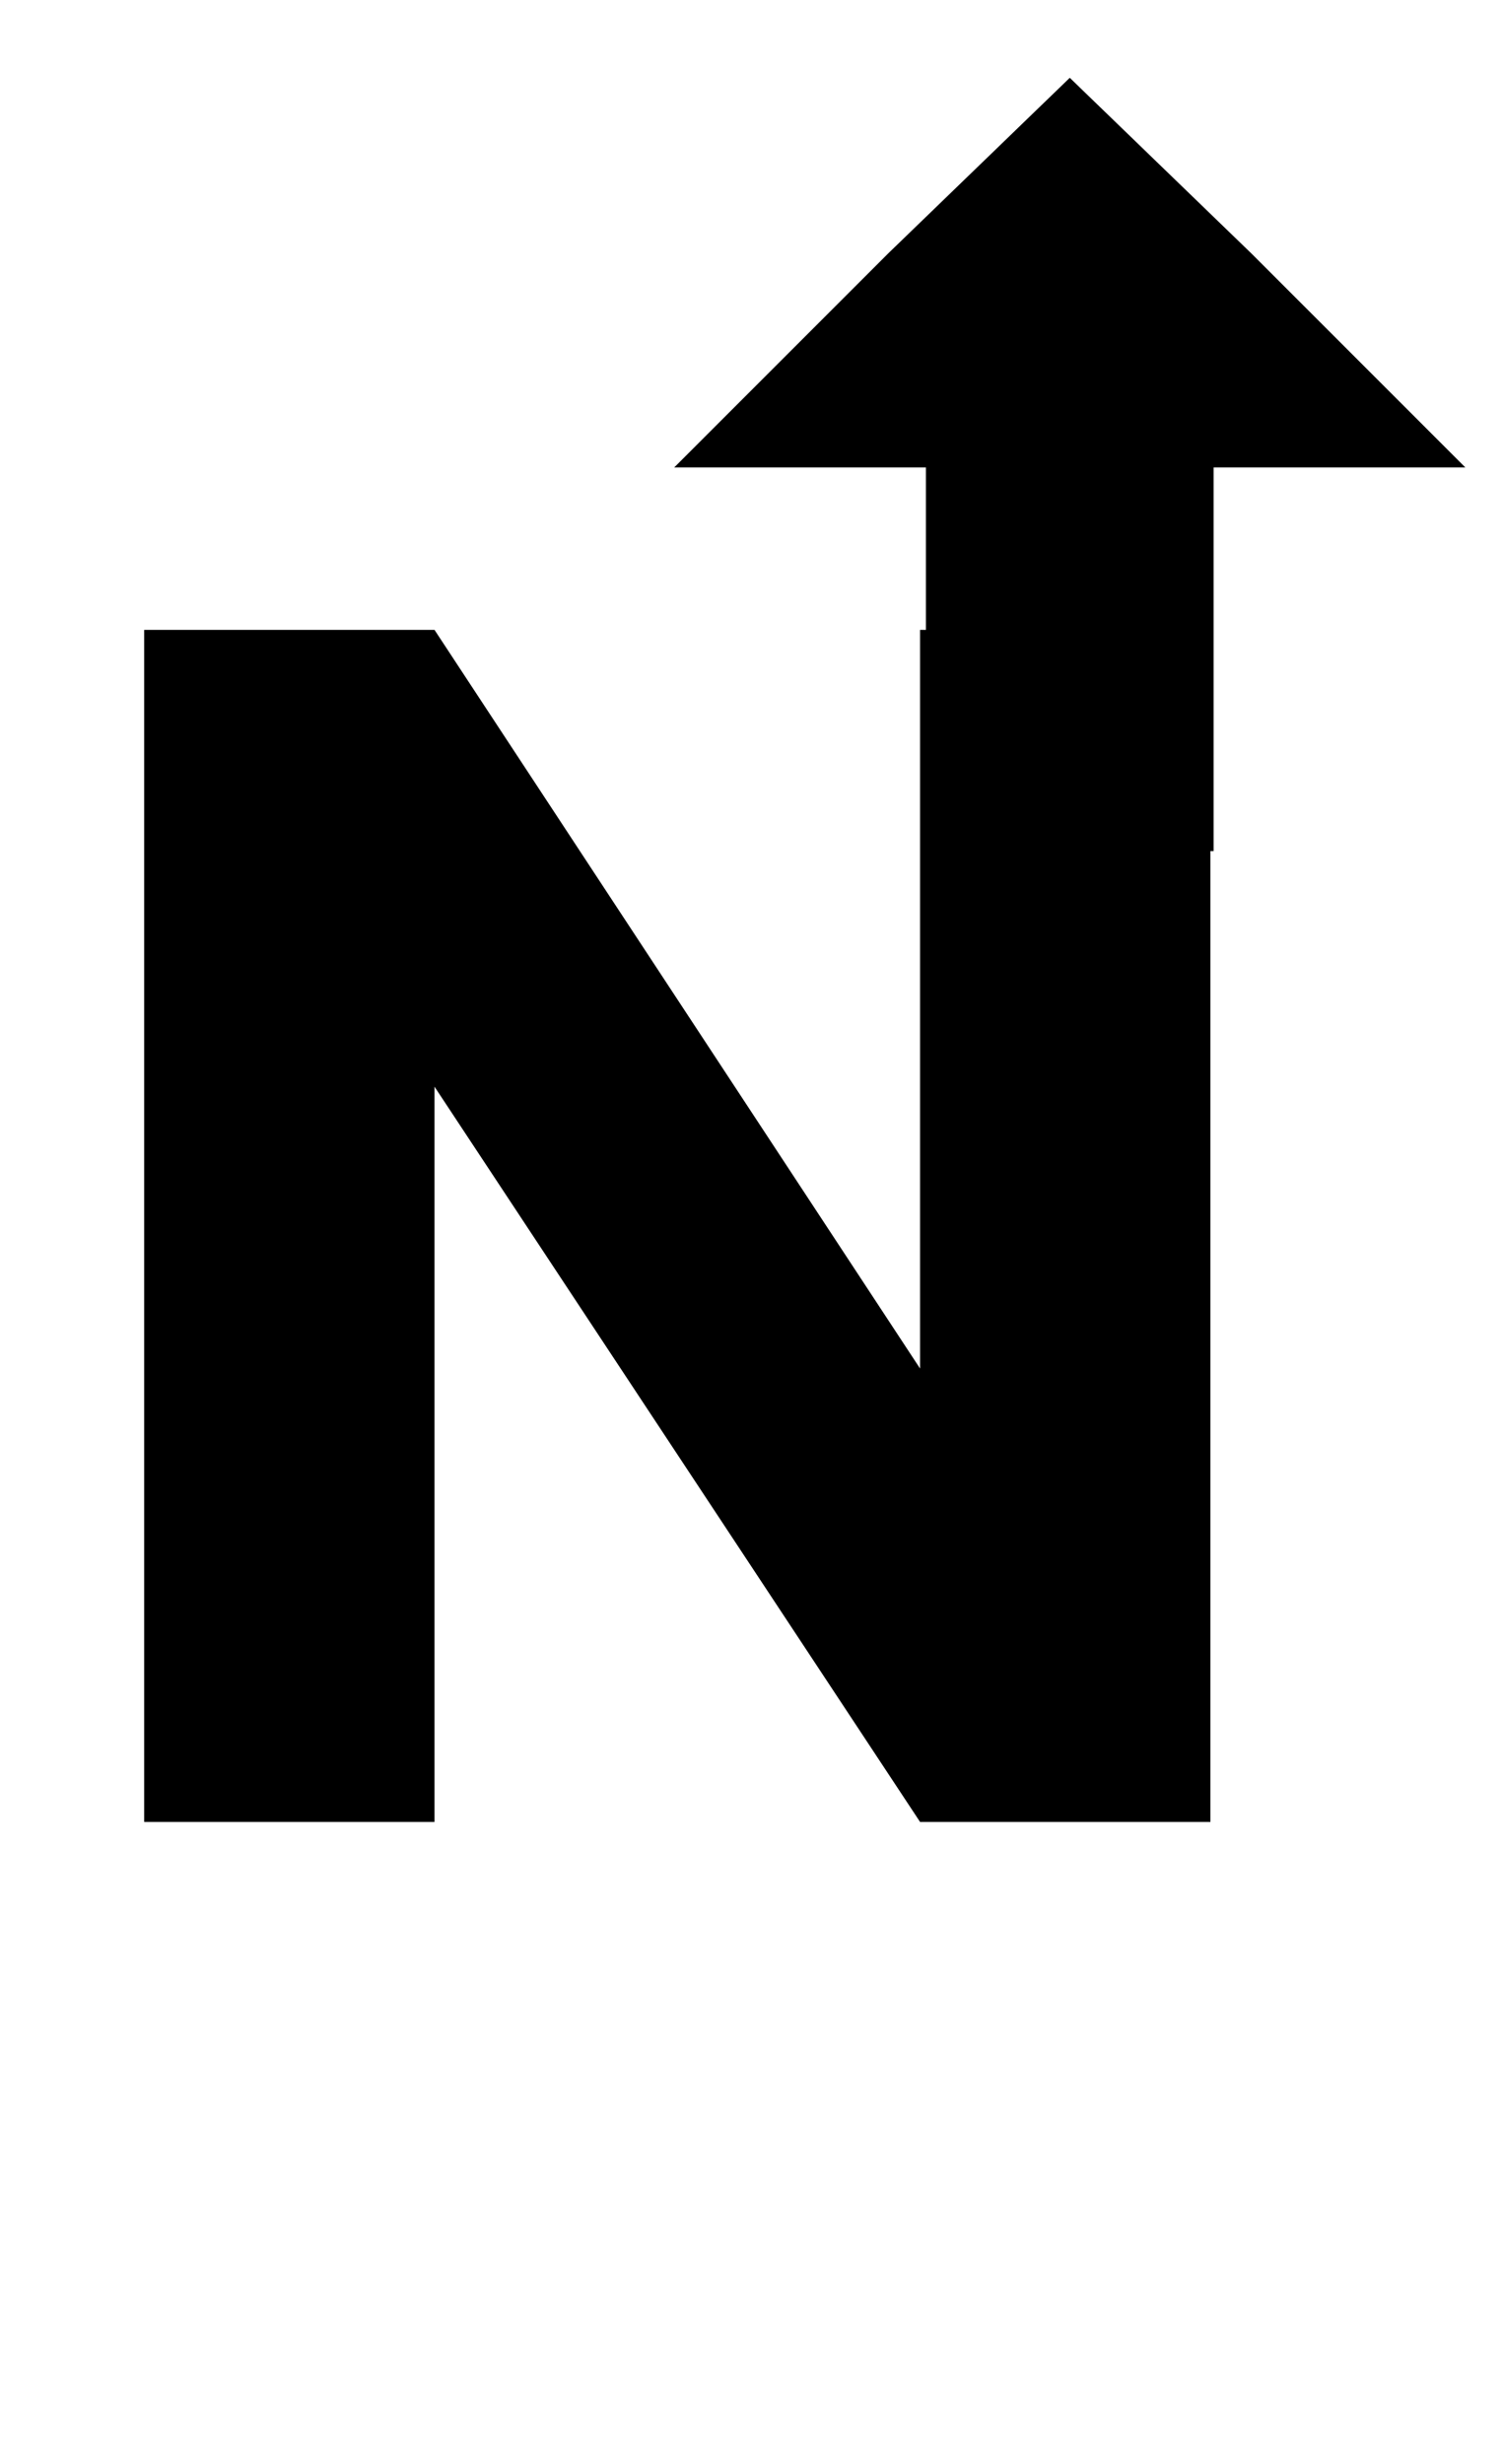
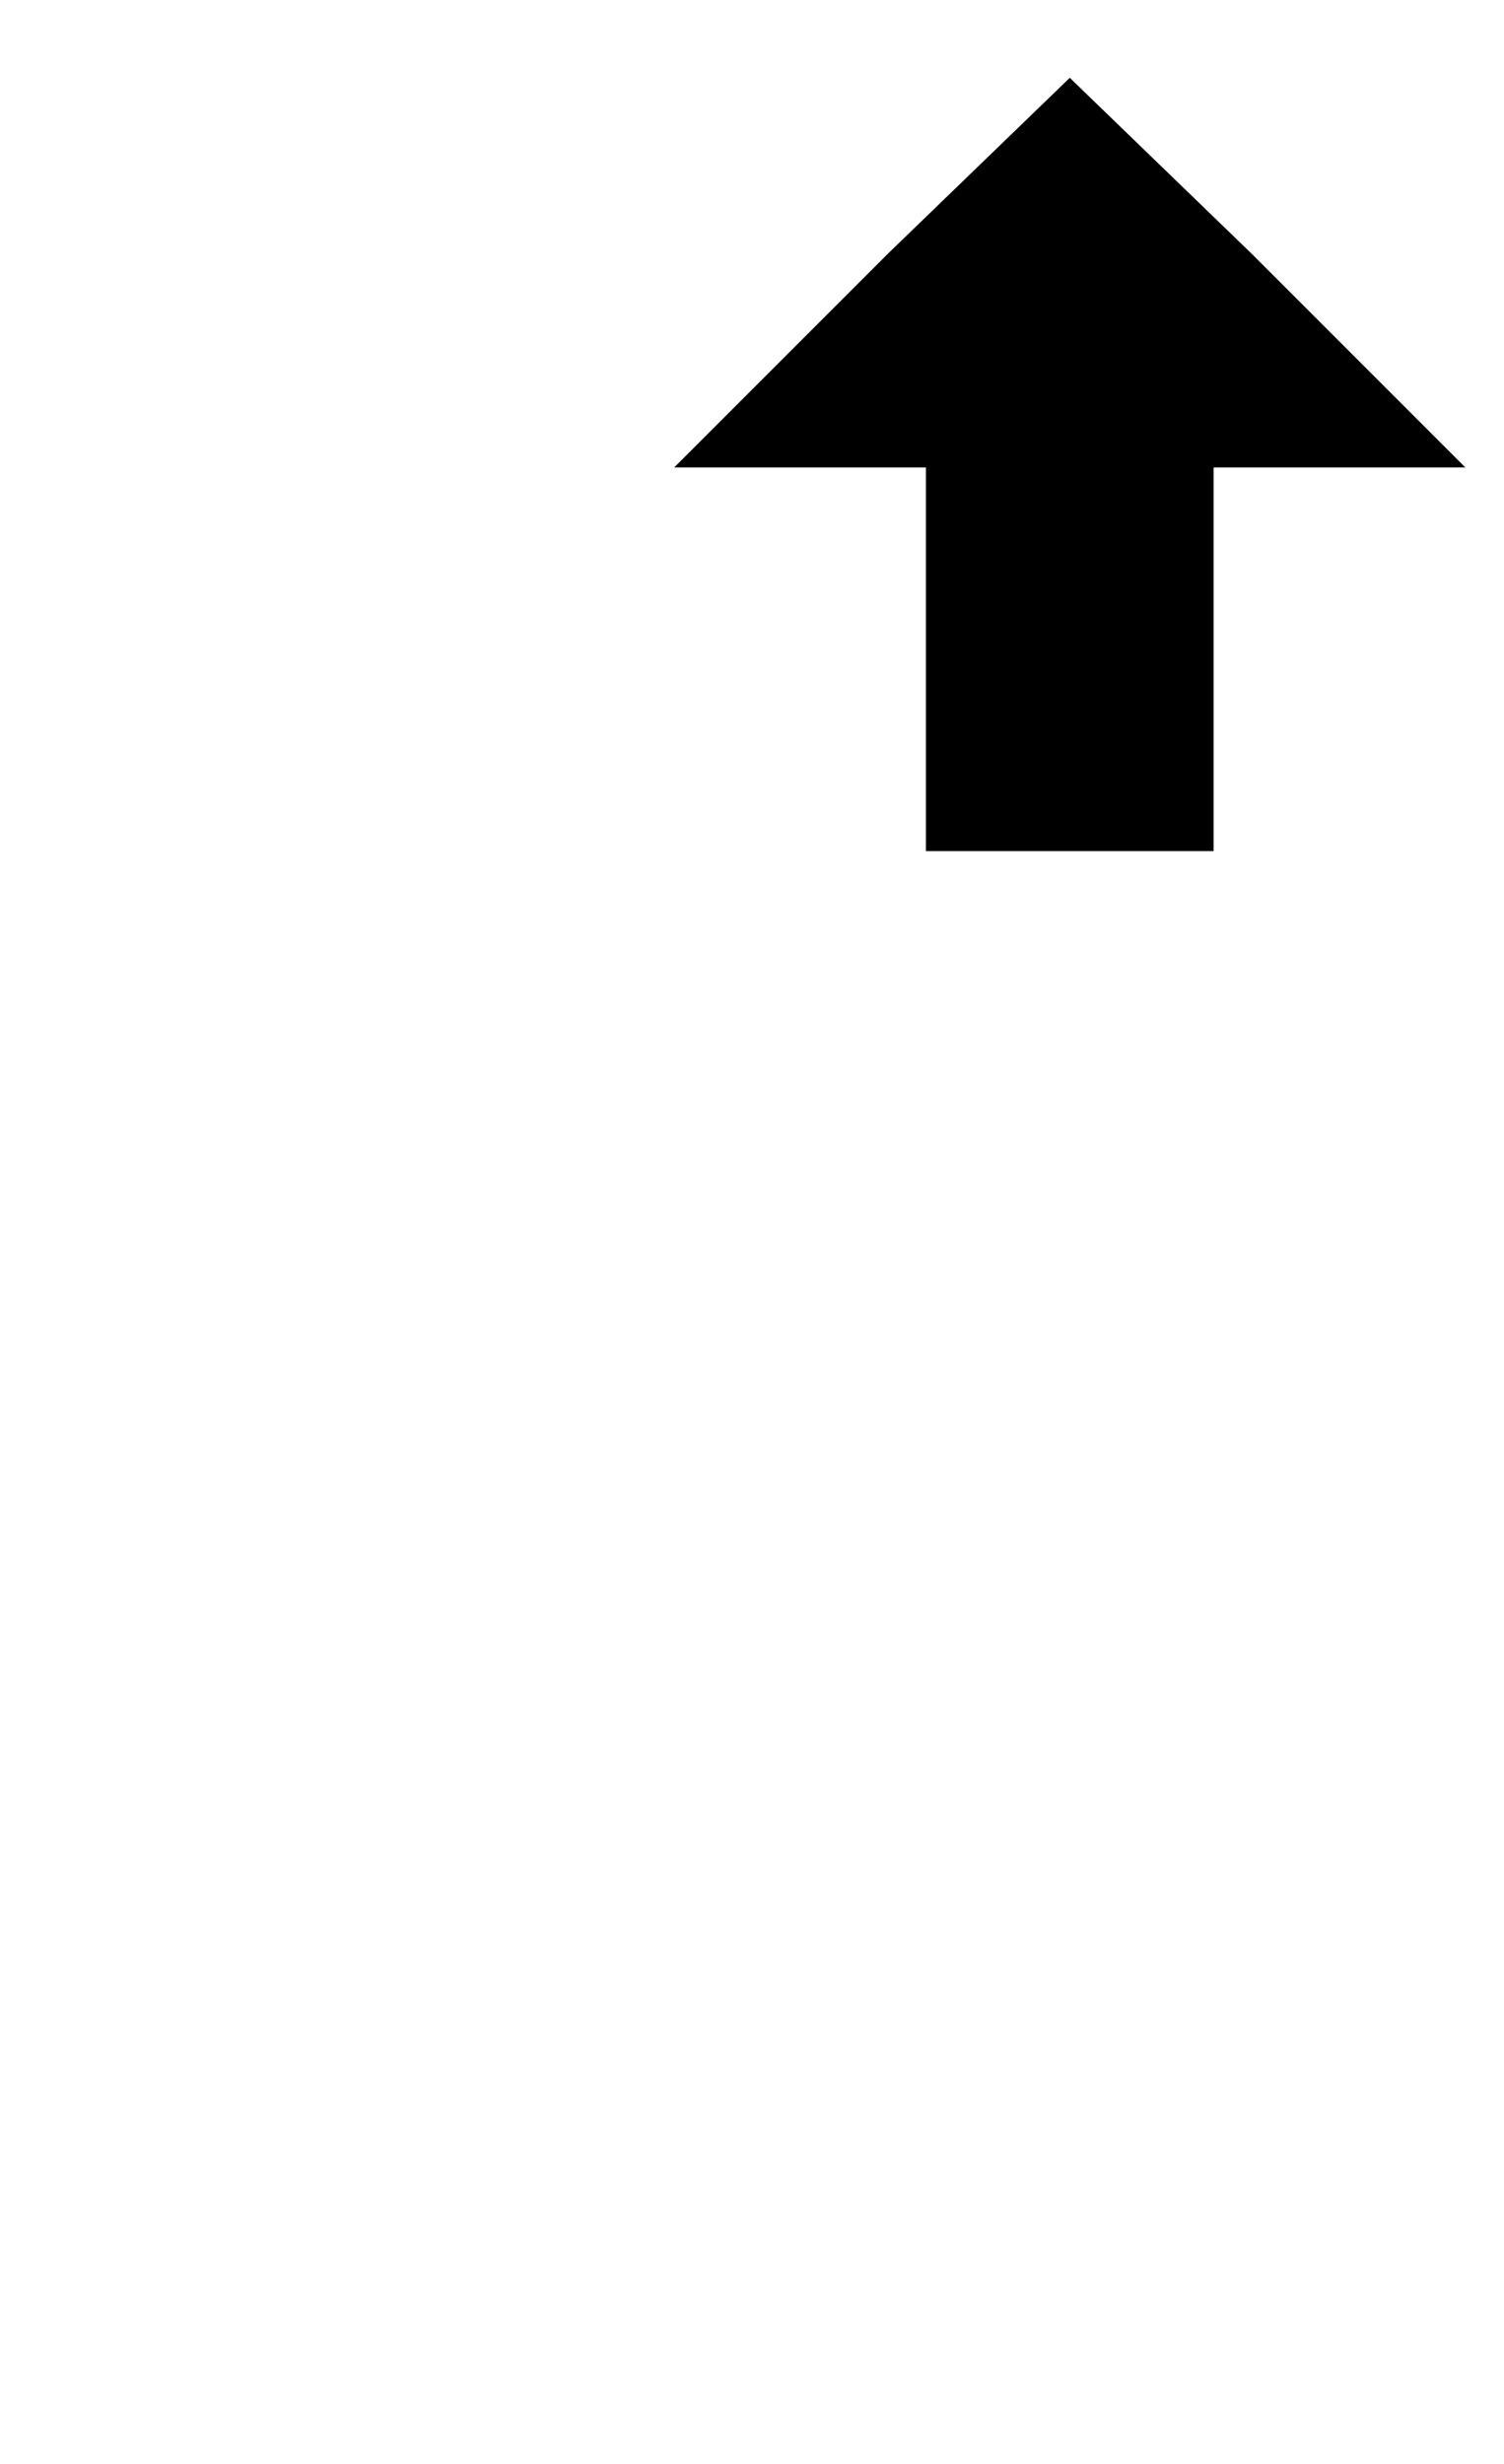
<svg xmlns="http://www.w3.org/2000/svg" tabindex="0" id="logo" viewBox="0 0 116 190">
  <g transform="translate(52,6) scale(0.61,0.61)" style="color: rgb(0, 0, 0);">
    <g>
      <g transform="translate(1.515, 0.757) scale(0.97)">
        <path d="M68.75,100V50h32.812L73.672,22.109L50-0.781L26.328,22.109L-1.562,50H31.25v50H68.75" fill="#000000" />
      </g>
    </g>
  </g>
  <g transform="translate(3,3) scale(4.365,4.365)" style="color: rgb(0, 0, 0);">
    <g opacity="1" fill="#000000" style="font-size: 30px; font-family: &quot;Poppins&quot;, &quot;Source Sans 3&quot;, &quot;Roboto&quot;; font-style: normal; font-weight: bold">
-       <path d="M20.7 31.5L15.57 31.5L6.99 18.51L6.99 31.5L1.86 31.5L1.86 10.44L6.99 10.44L15.57 23.49L15.57 10.44L20.7 10.44Z" />
-     </g>
+       </g>
  </g>
</svg>